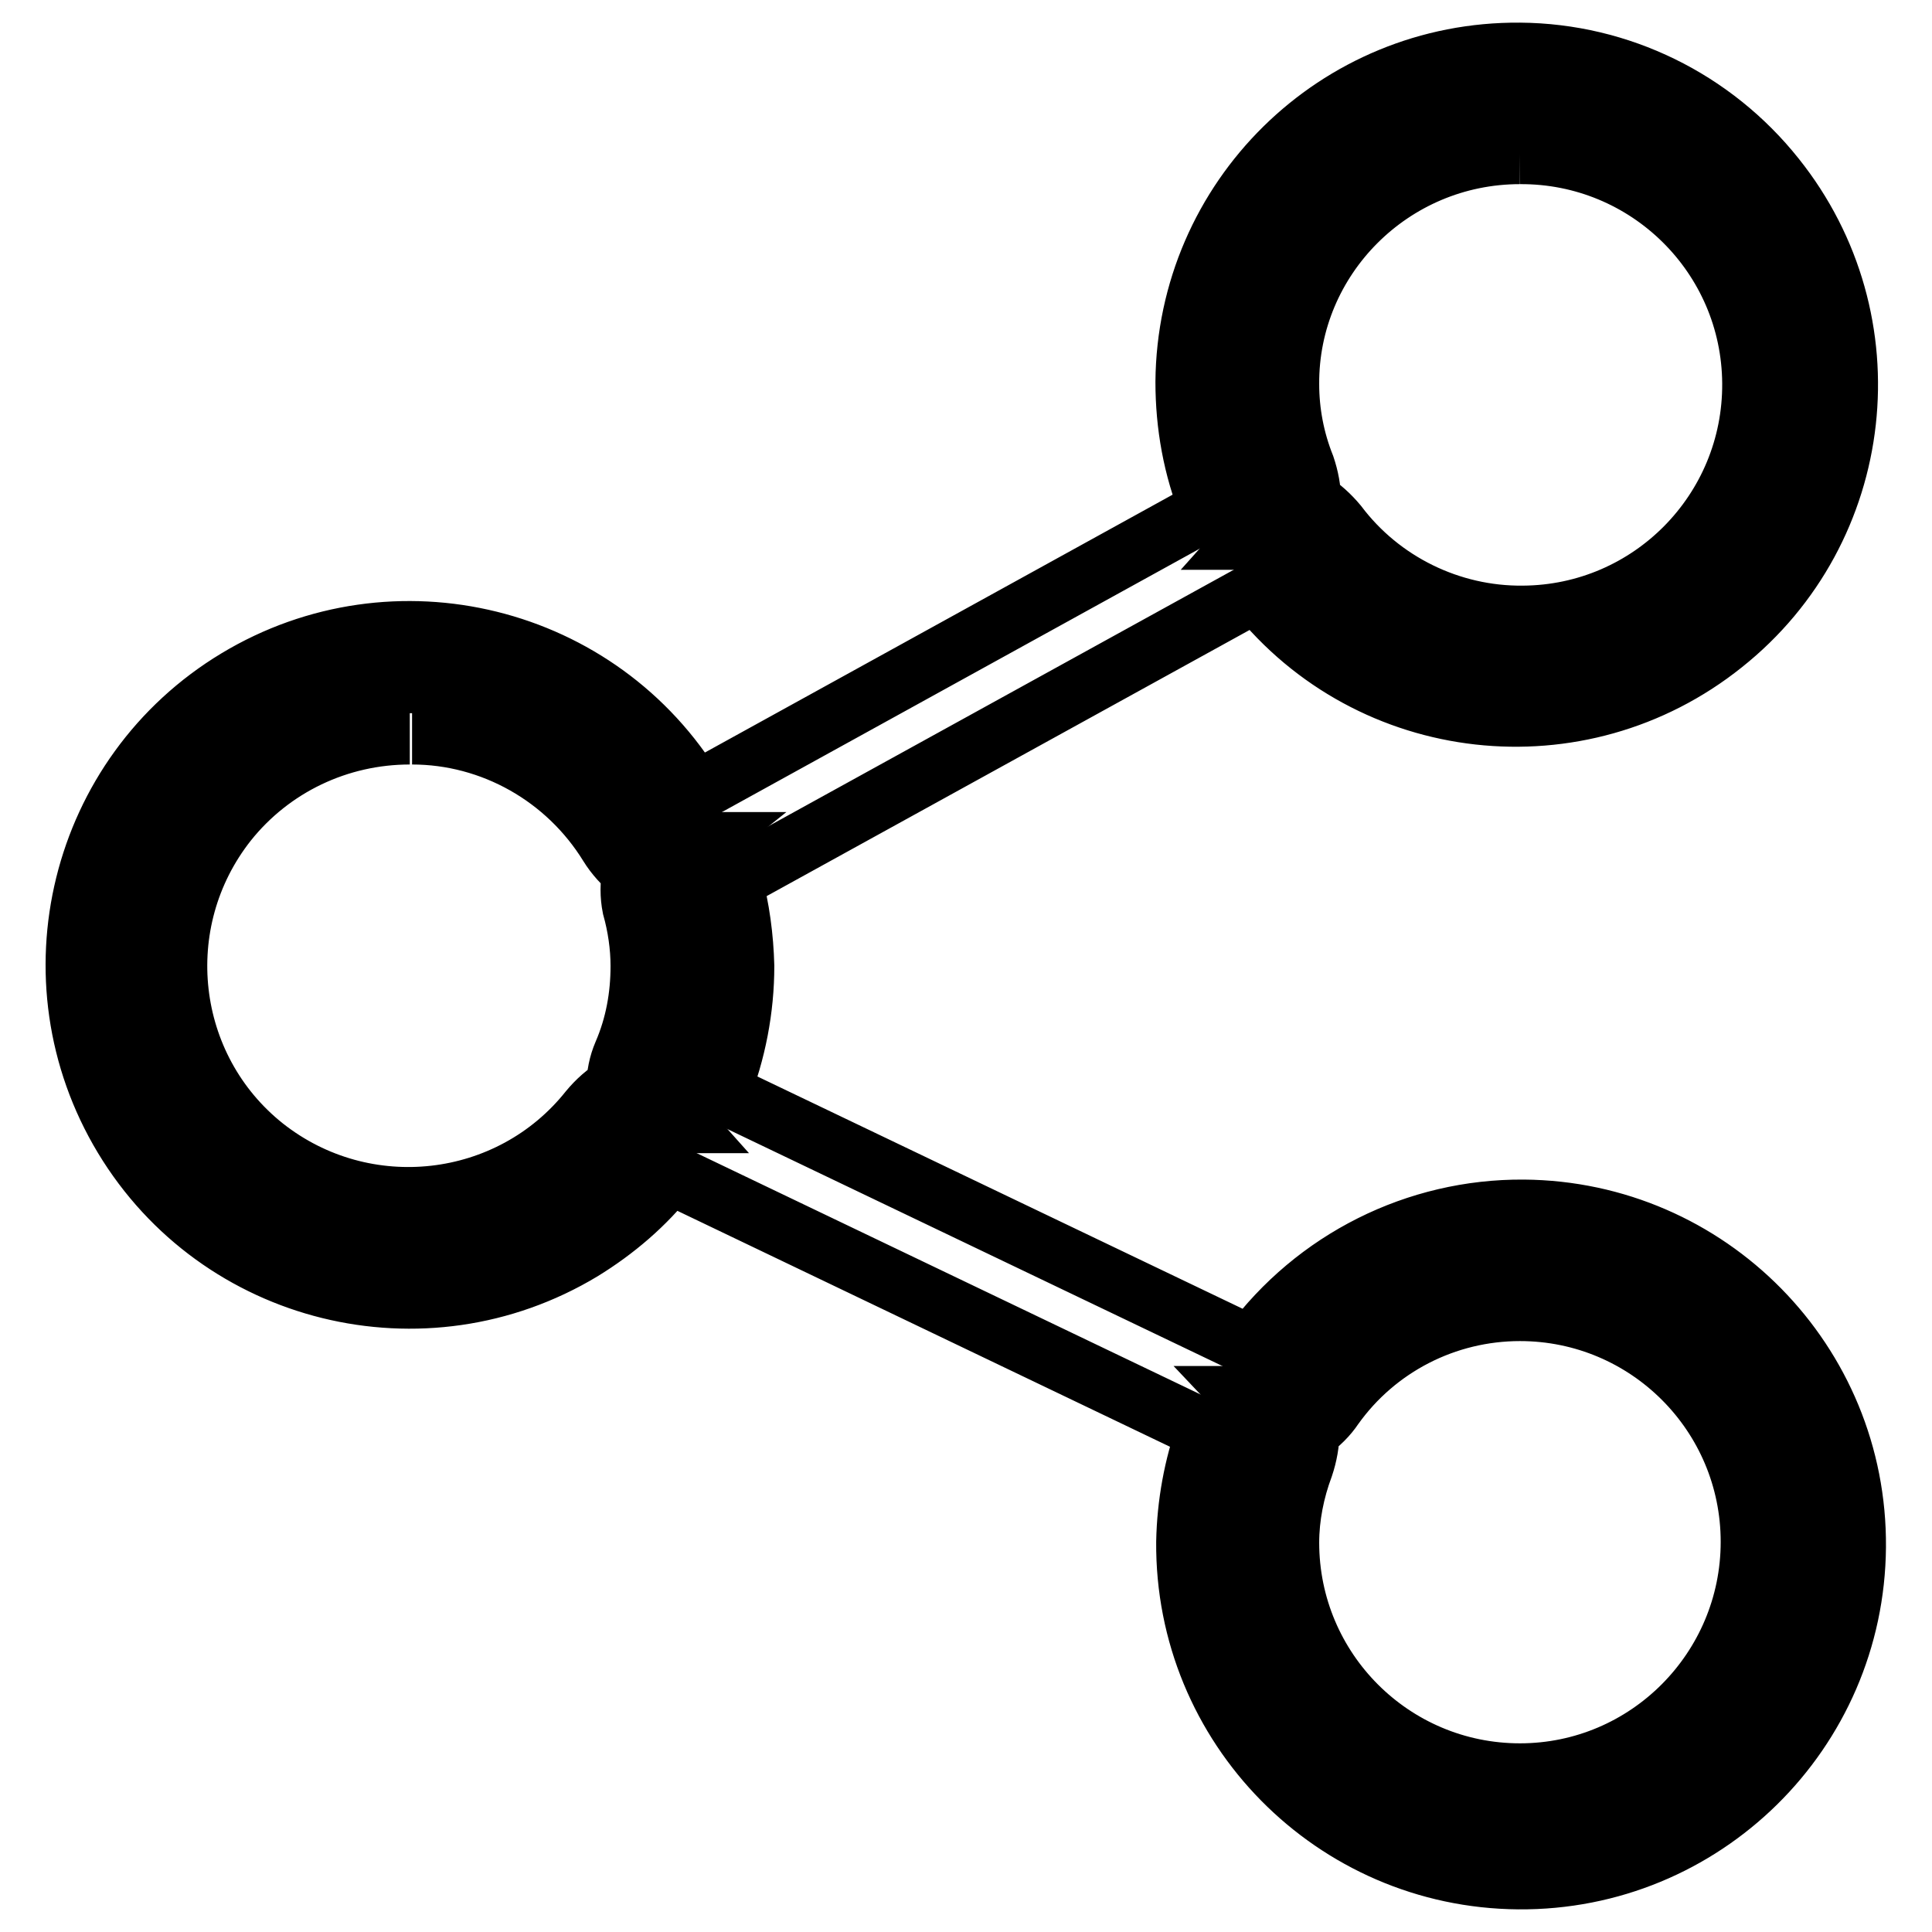
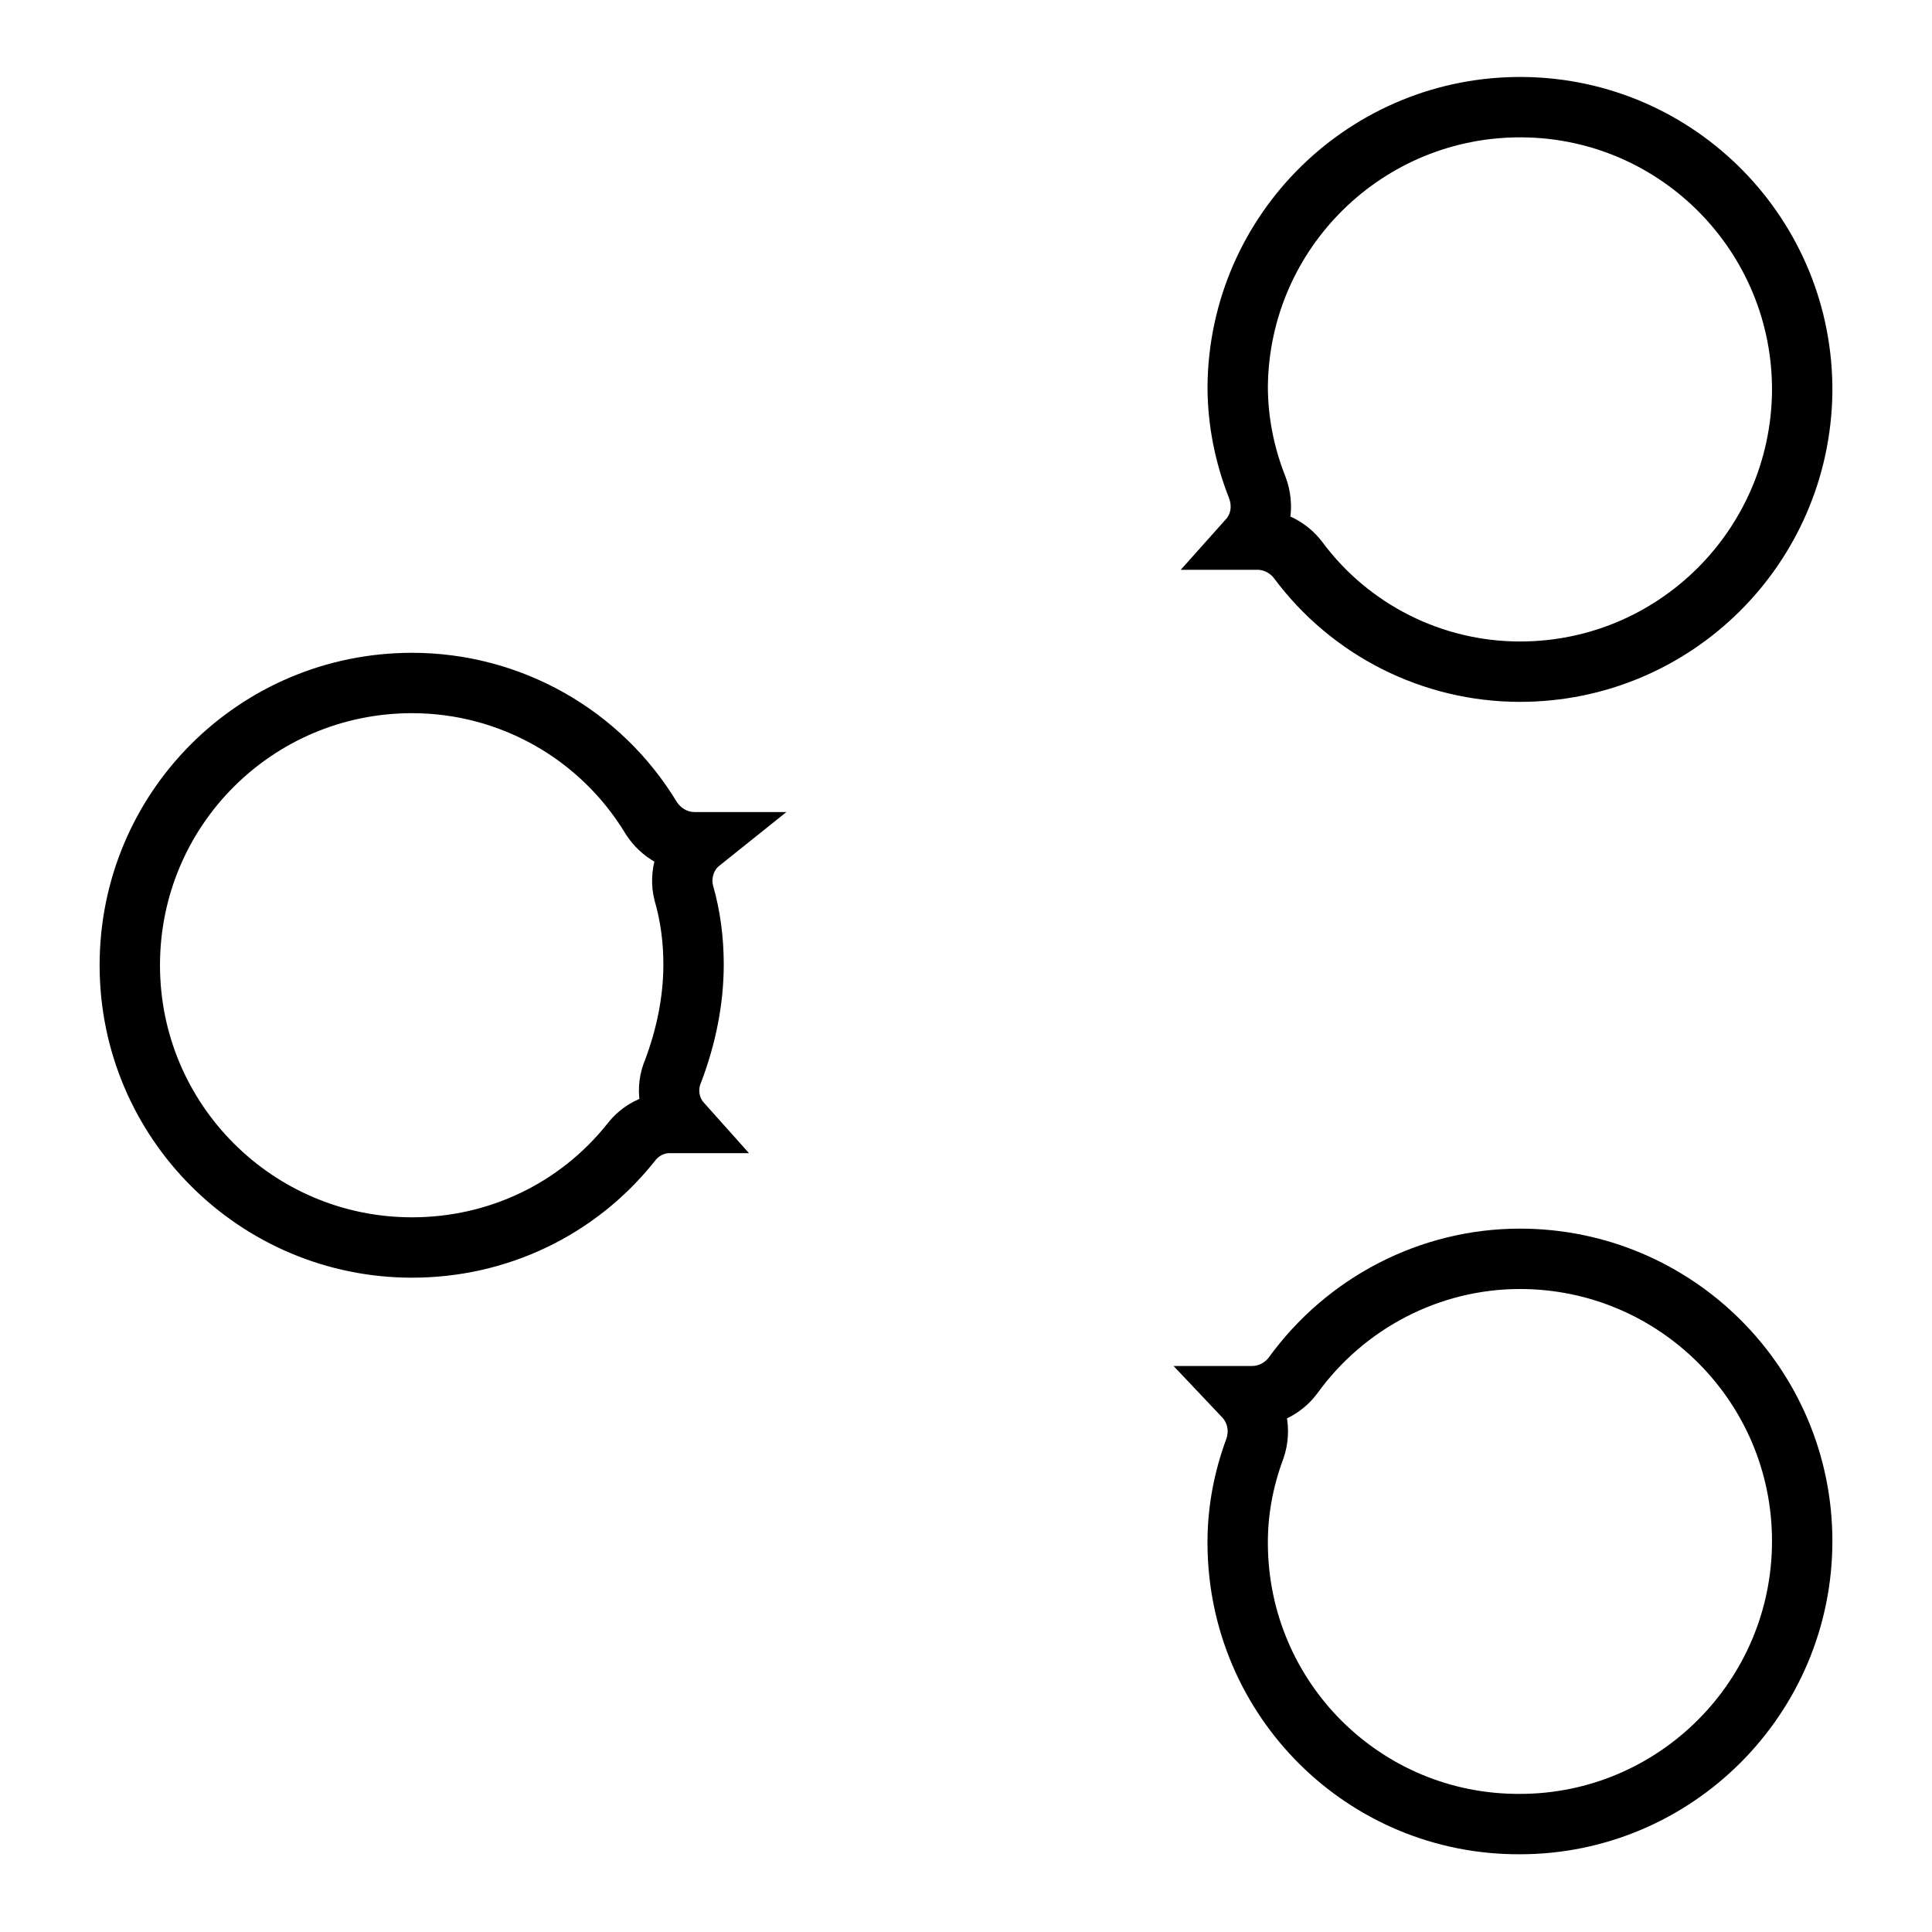
<svg xmlns="http://www.w3.org/2000/svg" version="1.1" x="0px" y="0px" viewBox="0 0 256 256" enable-background="new 0 0 256 256" xml:space="preserve">
  <g>
    <path stroke-width="8" fill-opacity="0" stroke="#000000" d="M201.4,241.7c-20.6,0.1-37.3-16.5-37.4-37.1c0-0.1,0-0.2,0-0.3c0-4.2,0.8-8.4,2.3-12.4 c0.8-2.4,0.3-5-1.5-6.9h1.1c2.1,0,4.1-1,5.4-2.7c7-9.7,18.2-15.5,30.1-15.5c20.6,0,37.4,16.7,37.4,37.4S222,241.7,201.4,241.7 L201.4,241.7z M54.6,165.3c-20.6,0-37.4-16.7-37.4-37.4s16.7-37.4,37.4-37.4c13,0,25,6.8,31.7,17.9c1.3,2,3.4,3.2,5.8,3.2h0.7 c-2,1.6-2.8,4.3-2.2,6.7c0.9,3.1,1.3,6.3,1.3,9.5c0,4.8-1,9.6-2.7,14.1c-1,2.3-0.6,5,1.1,6.9h-1.6c-2,0-3.9,1-5.1,2.6 C76.5,160.3,65.9,165.3,54.6,165.3z M201.4,89c-11.6,0-22.5-5.5-29.4-14.8c-1.3-1.7-3.3-2.7-5.4-2.7h-1.2c1.7-1.9,2.1-4.5,1.2-6.9 c-1.7-4.3-2.6-8.8-2.6-13.4c0.2-20.6,17.1-37.2,37.8-37c20.6,0.2,37.2,17.1,37,37.8C238.5,72.5,221.9,89,201.4,89L201.4,89z" />
-     <path stroke-width="8" fill-opacity="0" stroke="#000000" d="M201.4,20.4c16.9-0.1,30.7,13.5,30.8,30.4c0.1,16.9-13.5,30.7-30.4,30.8c-9.6,0.1-18.8-4.4-24.6-12.1 c-1-1.2-2.2-2.3-3.5-3.1c0-1.6-0.3-3.1-0.8-4.6c-1.4-3.5-2.1-7.2-2.1-10.9C170.7,34.2,184.4,20.4,201.4,20.4 M54.6,97.3 c10.6,0,20.5,5.6,26.1,14.7c0.8,1.3,1.9,2.5,3.1,3.5c-0.3,1.6-0.3,3.2,0,4.7c0.7,2.5,1.1,5.2,1.1,7.8c0,4-0.7,7.9-2.3,11.6 c-0.6,1.4-0.9,2.9-0.9,4.4c-1.4,0.8-2.6,1.9-3.6,3.1c-10.5,13.2-29.8,15.4-43.1,4.9c-13.2-10.5-15.4-29.8-4.9-43.1 c5.9-7.4,14.8-11.6,24.2-11.6 M201.4,173.7c16.9,0,30.6,13.7,30.6,30.6S218.3,235,201.4,235c-16.9,0-30.6-13.7-30.6-30.6 c0-3.4,0.7-6.9,1.9-10.1c0.5-1.5,0.8-3.1,0.8-4.7c1.3-0.9,2.4-2,3.2-3.2C182.4,178.4,191.6,173.7,201.4,173.7 M201.4,7 c-24.3-0.2-44.1,19.3-44.3,43.6c0,5.7,1,11.4,3.2,16.8L92.1,105C79.5,84.1,52.3,77.4,31.4,90c-20.9,12.6-27.6,39.8-15,60.7 c12.6,20.9,39.8,27.6,60.7,15c4.4-2.7,8.4-6.1,11.6-10.2l71.2,34.1c-1.7,4.7-2.6,9.7-2.7,14.7c-0.2,24.5,19.5,44.5,44,44.7 c24.5,0.2,44.5-19.5,44.7-44c0.2-24.5-19.5-44.5-44-44.7c-14.2-0.1-27.6,6.6-36.1,18.1l-70.4-33.7c2.1-5.3,3.2-11,3.2-16.7 c-0.1-3.8-0.6-7.6-1.6-11.3l69.5-38.3c15.1,19,42.8,22.1,61.8,6.9c19-15.1,22.1-42.8,6.9-61.8C227,13.2,214.6,7.1,201.4,7z" />
  </g>
</svg>